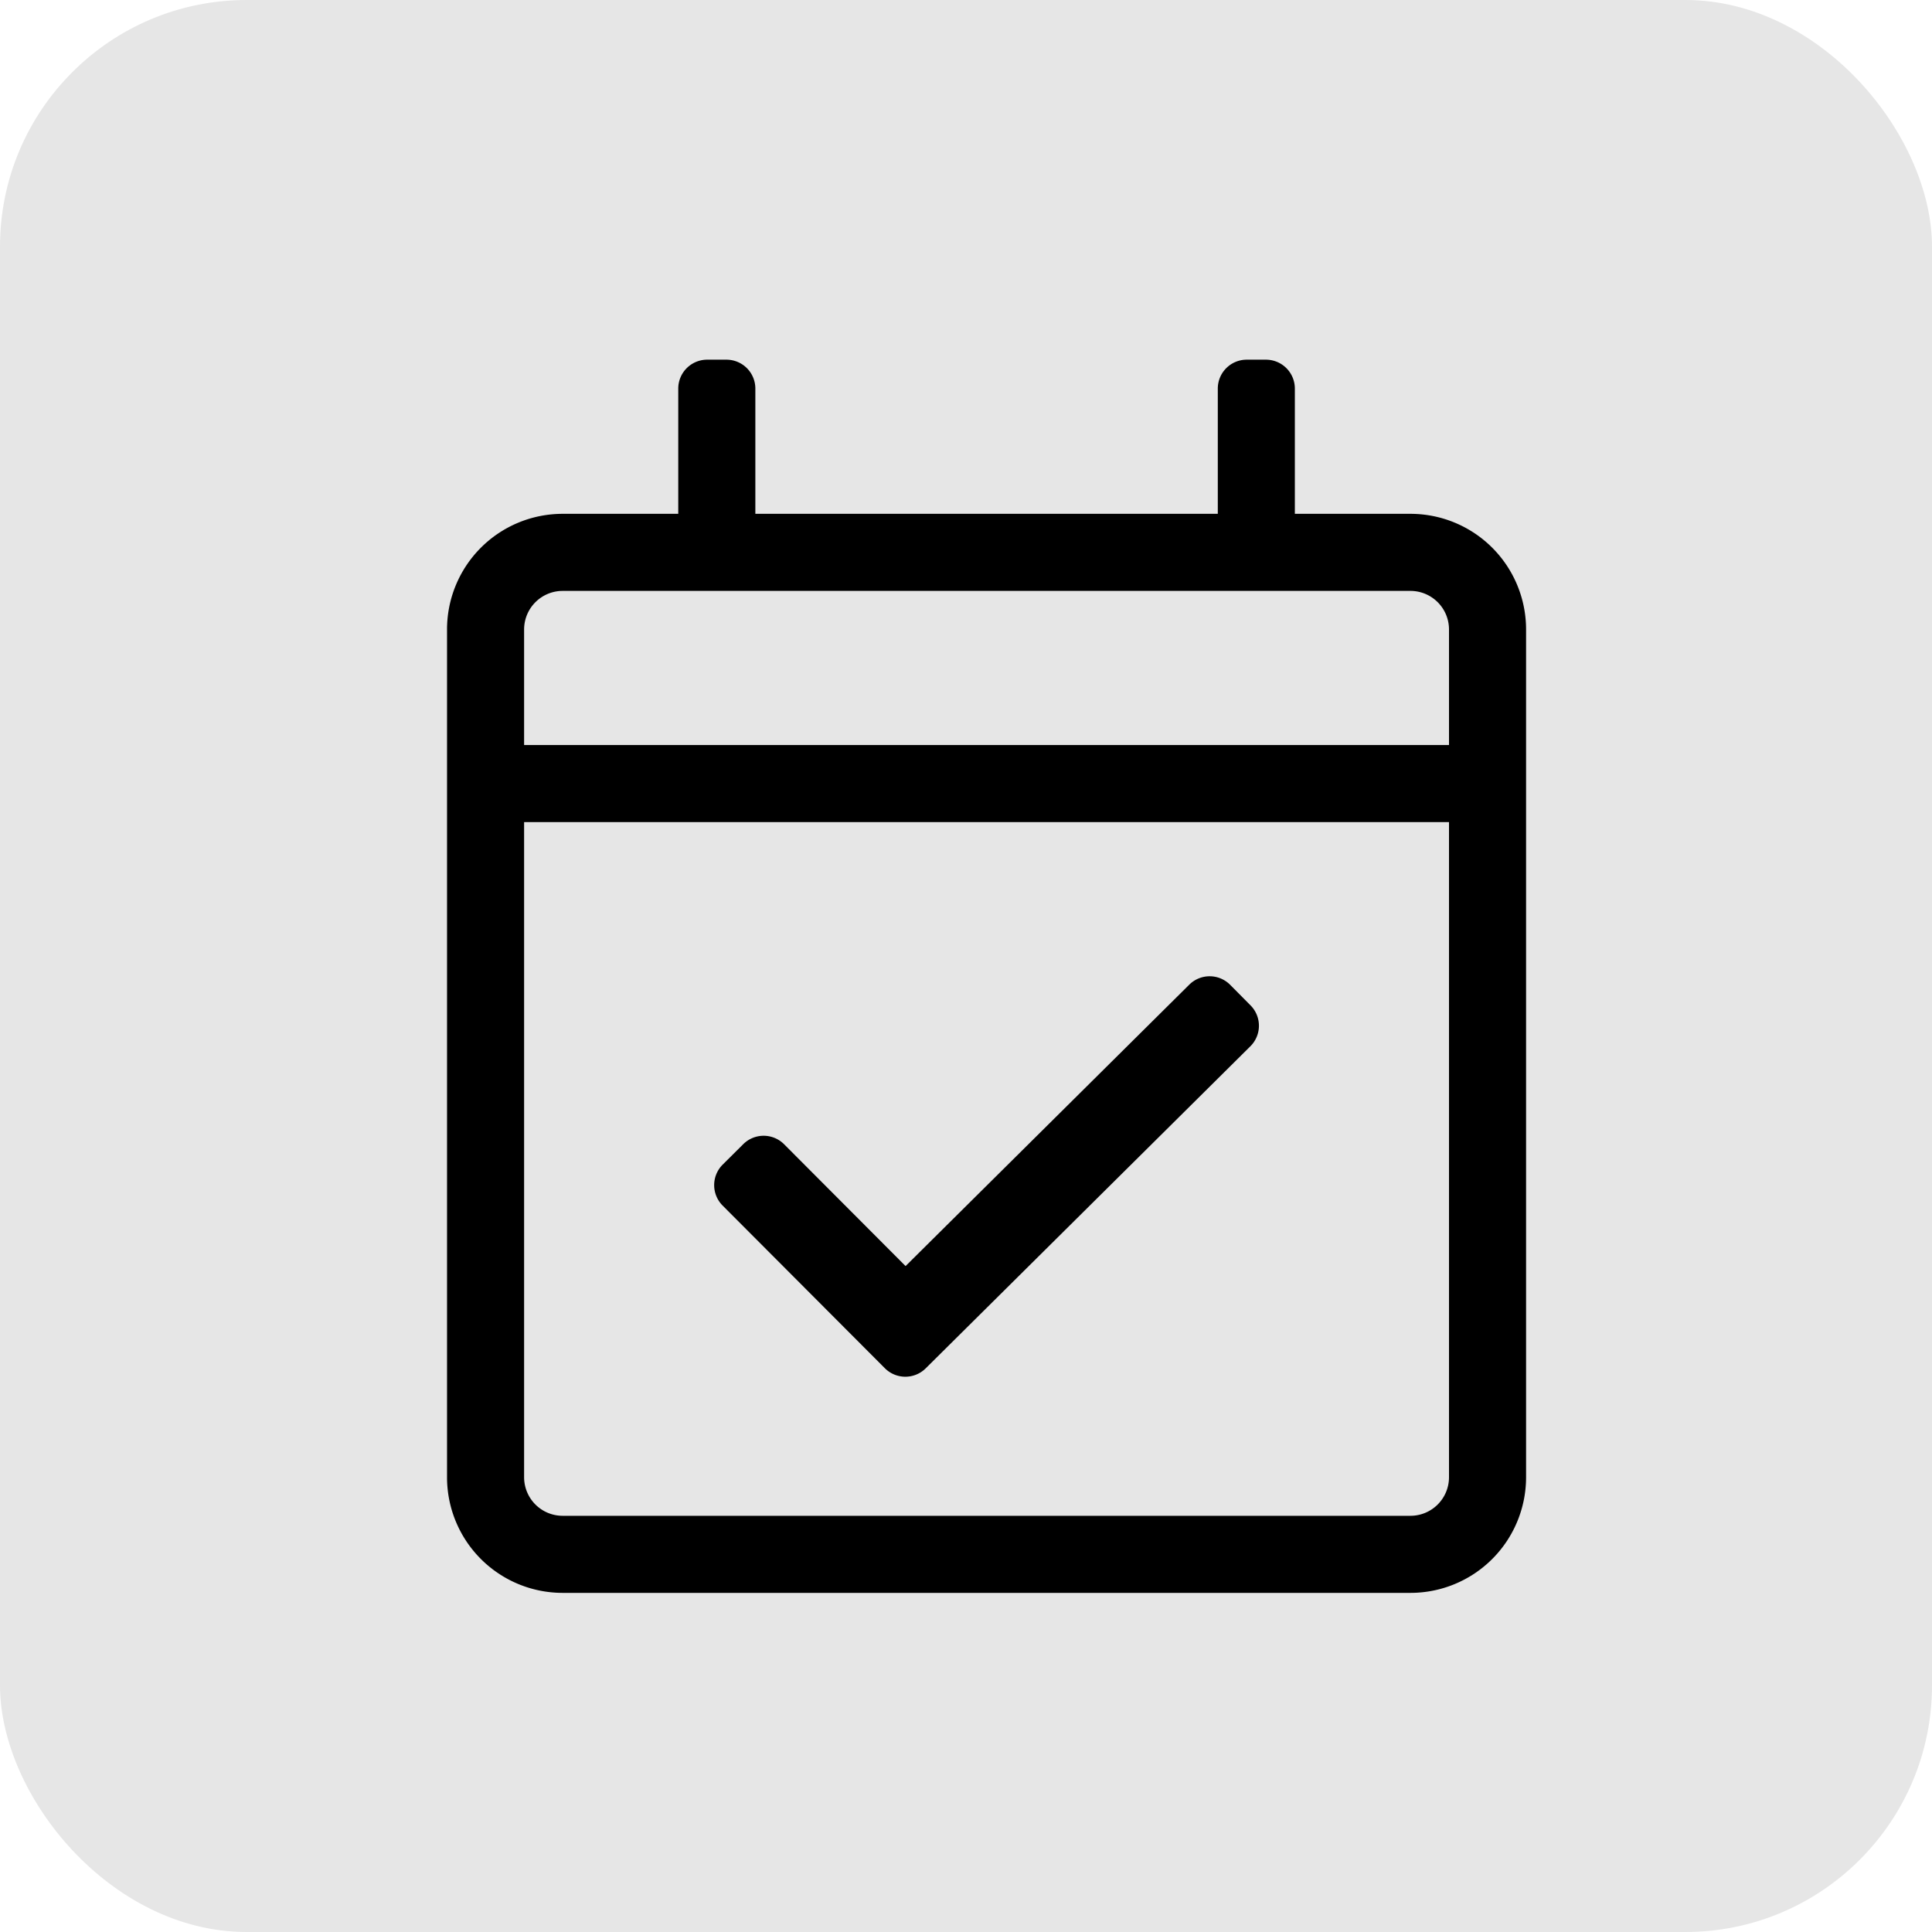
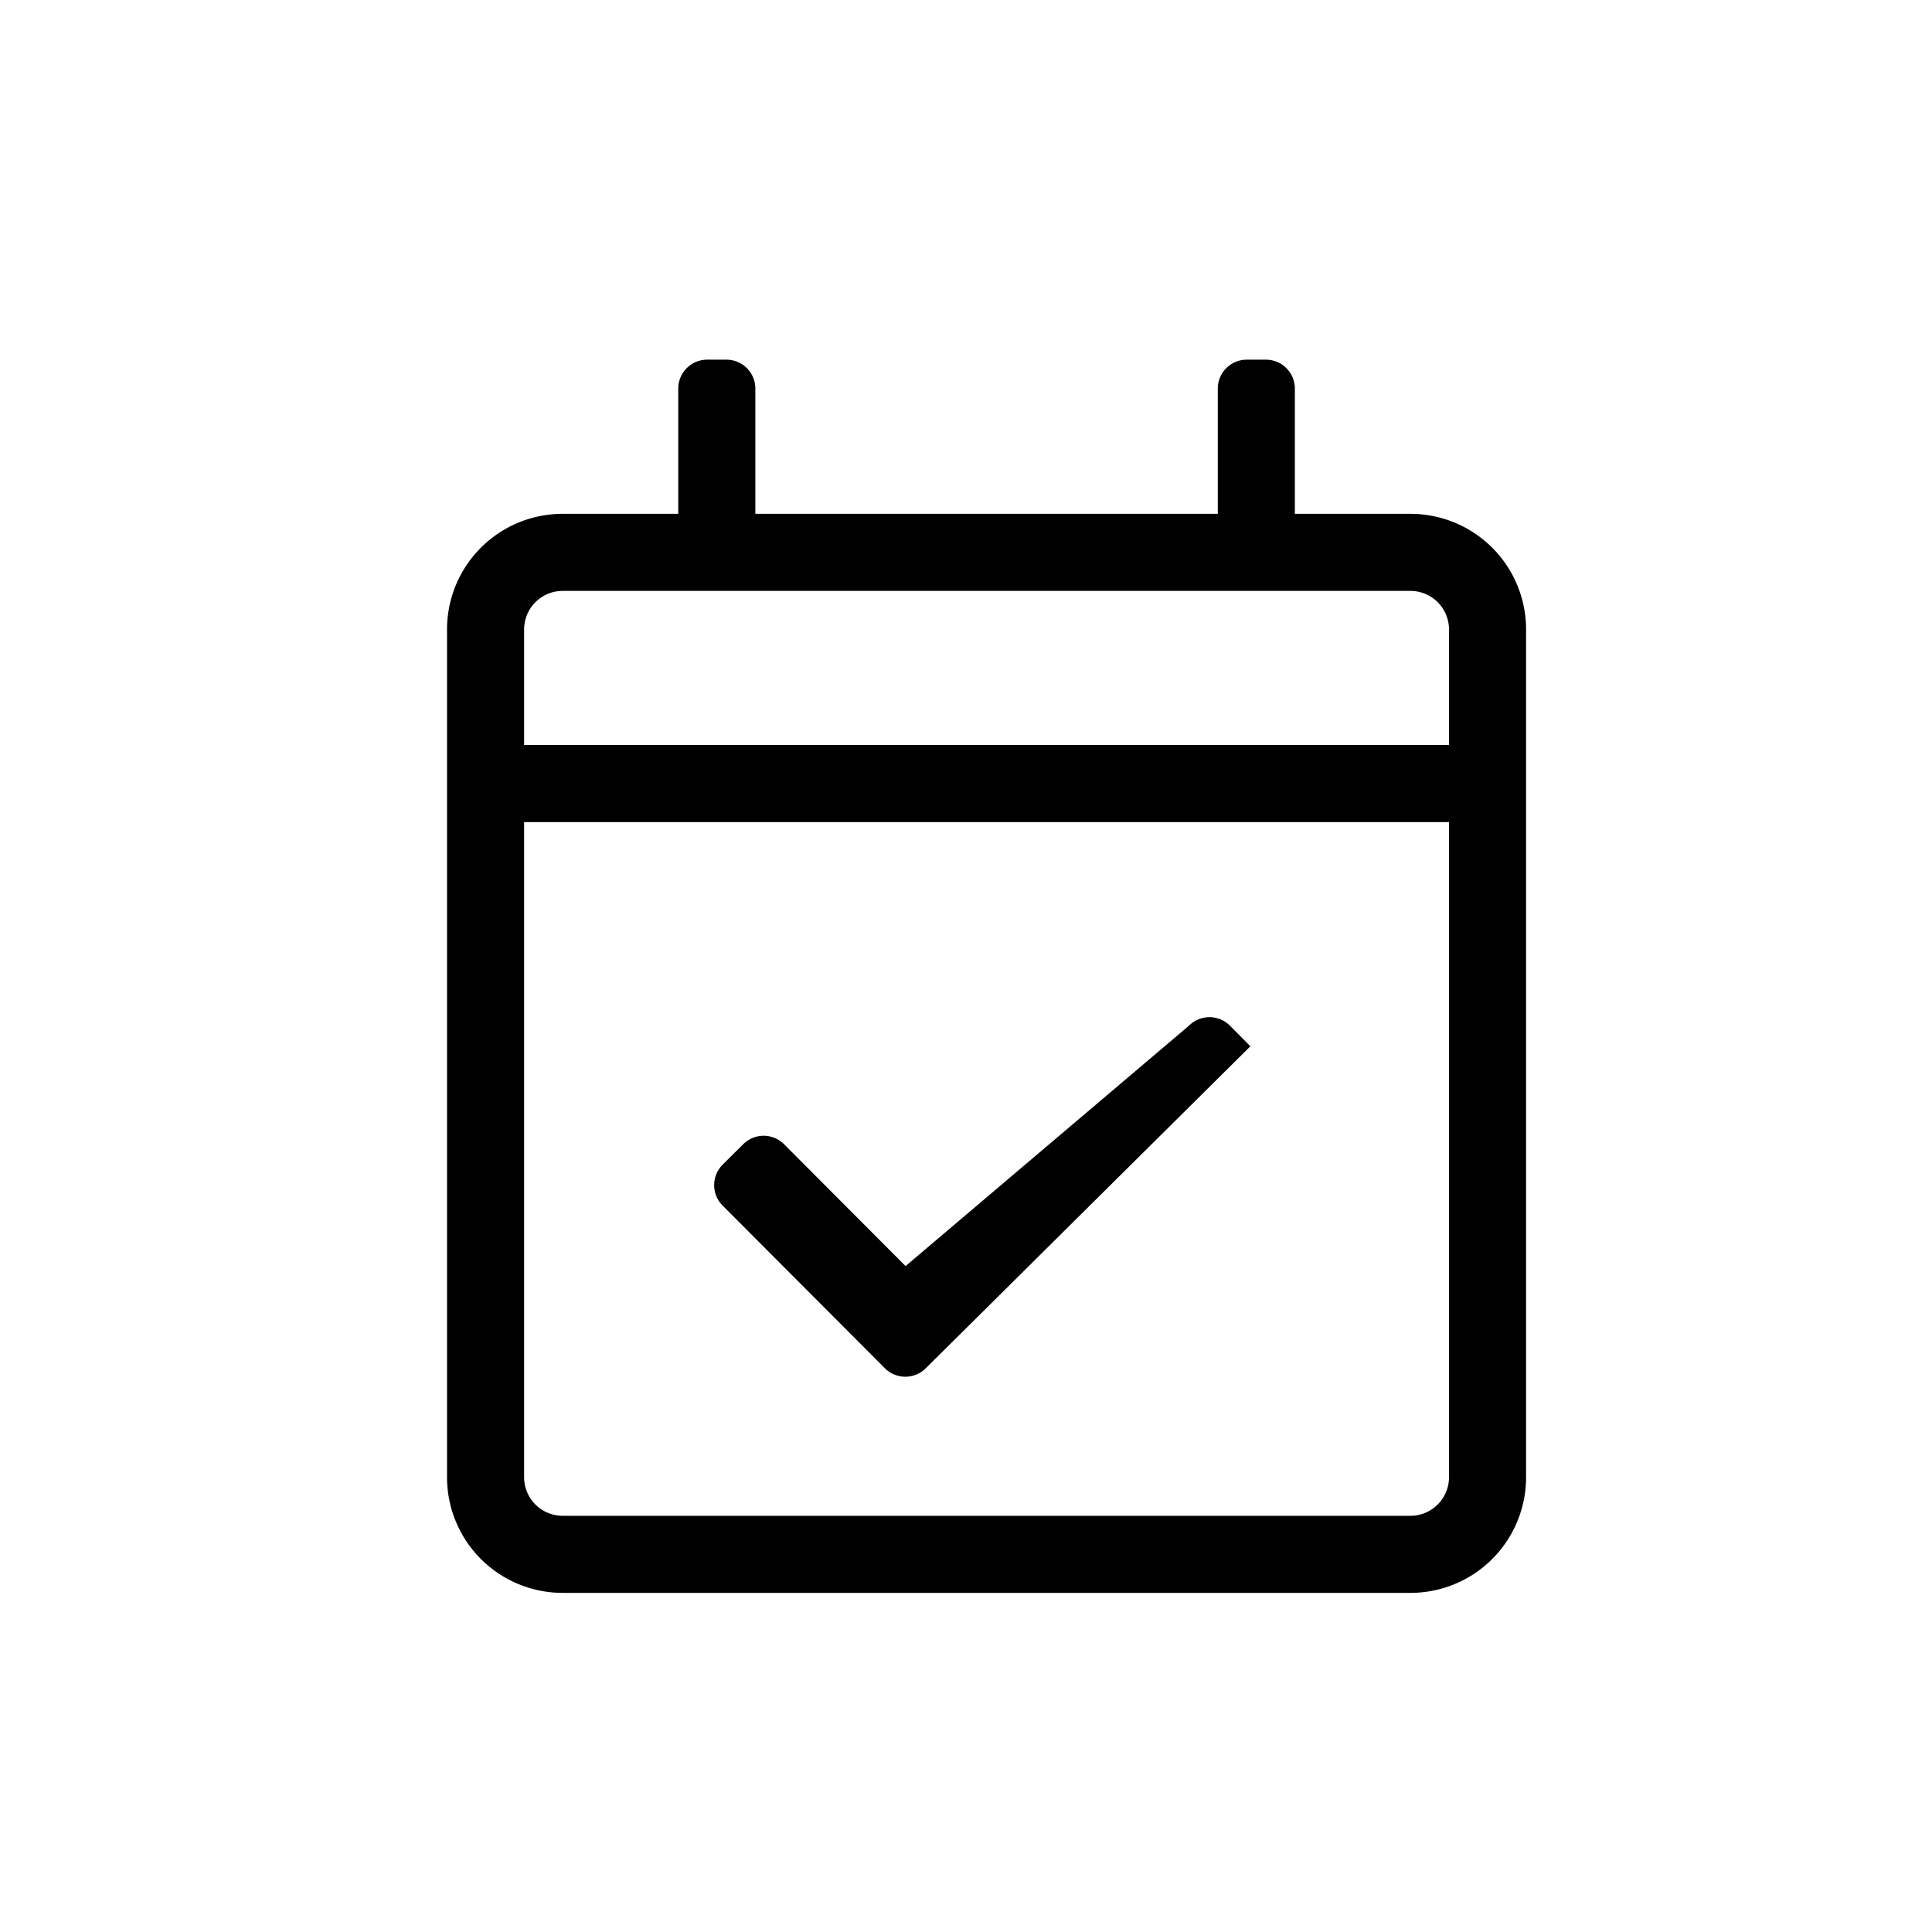
<svg xmlns="http://www.w3.org/2000/svg" width="94" height="94" viewBox="0 0 94 94">
  <defs>
    <style>.a{fill:#e6e6e6;}</style>
  </defs>
  <g transform="translate(-968 -925)">
-     <rect class="a" width="94" height="94" rx="12" transform="translate(968 925)" />
-     <path d="M20.625-45H15v-6.094A1.406,1.406,0,0,0,13.594-52.5h-.937a1.406,1.406,0,0,0-1.406,1.406V-45h-22.5v-6.094A1.406,1.406,0,0,0-12.656-52.5h-.937A1.406,1.406,0,0,0-15-51.094V-45h-5.625a5.625,5.625,0,0,0-5.625,5.625V1.875A5.625,5.625,0,0,0-20.625,7.5h41.25A5.625,5.625,0,0,0,26.25,1.875v-41.25A5.625,5.625,0,0,0,20.625-45Zm-41.25,3.75h41.25A1.877,1.877,0,0,1,22.5-39.375v5.625h-45v-5.625A1.877,1.877,0,0,1-20.625-41.25Zm41.25,45h-41.25A1.877,1.877,0,0,1-22.5,1.875V-30h45V1.875A1.877,1.877,0,0,1,20.625,3.75ZM12.836-19.094a1.407,1.407,0,0,0,.008-1.99l-.991-1a1.407,1.407,0,0,0-1.99-.008L-3.94-8.4l-5.911-5.928a1.407,1.407,0,0,0-1.99,0l-1,.994a1.408,1.408,0,0,0,0,1.99L-4.948-3.43a1.408,1.408,0,0,0,1.988.005Z" transform="translate(1016 995)" />
+     <path d="M20.625-45H15v-6.094A1.406,1.406,0,0,0,13.594-52.5h-.937a1.406,1.406,0,0,0-1.406,1.406V-45h-22.5v-6.094A1.406,1.406,0,0,0-12.656-52.5h-.937A1.406,1.406,0,0,0-15-51.094V-45h-5.625a5.625,5.625,0,0,0-5.625,5.625V1.875A5.625,5.625,0,0,0-20.625,7.5h41.25A5.625,5.625,0,0,0,26.25,1.875v-41.25A5.625,5.625,0,0,0,20.625-45Zm-41.25,3.75h41.25A1.877,1.877,0,0,1,22.5-39.375v5.625h-45v-5.625A1.877,1.877,0,0,1-20.625-41.25Zm41.25,45h-41.25A1.877,1.877,0,0,1-22.5,1.875V-30h45V1.875A1.877,1.877,0,0,1,20.625,3.75ZM12.836-19.094l-.991-1a1.407,1.407,0,0,0-1.99-.008L-3.94-8.4l-5.911-5.928a1.407,1.407,0,0,0-1.99,0l-1,.994a1.408,1.408,0,0,0,0,1.99L-4.948-3.43a1.408,1.408,0,0,0,1.988.005Z" transform="translate(1016 995)" />
  </g>
</svg>